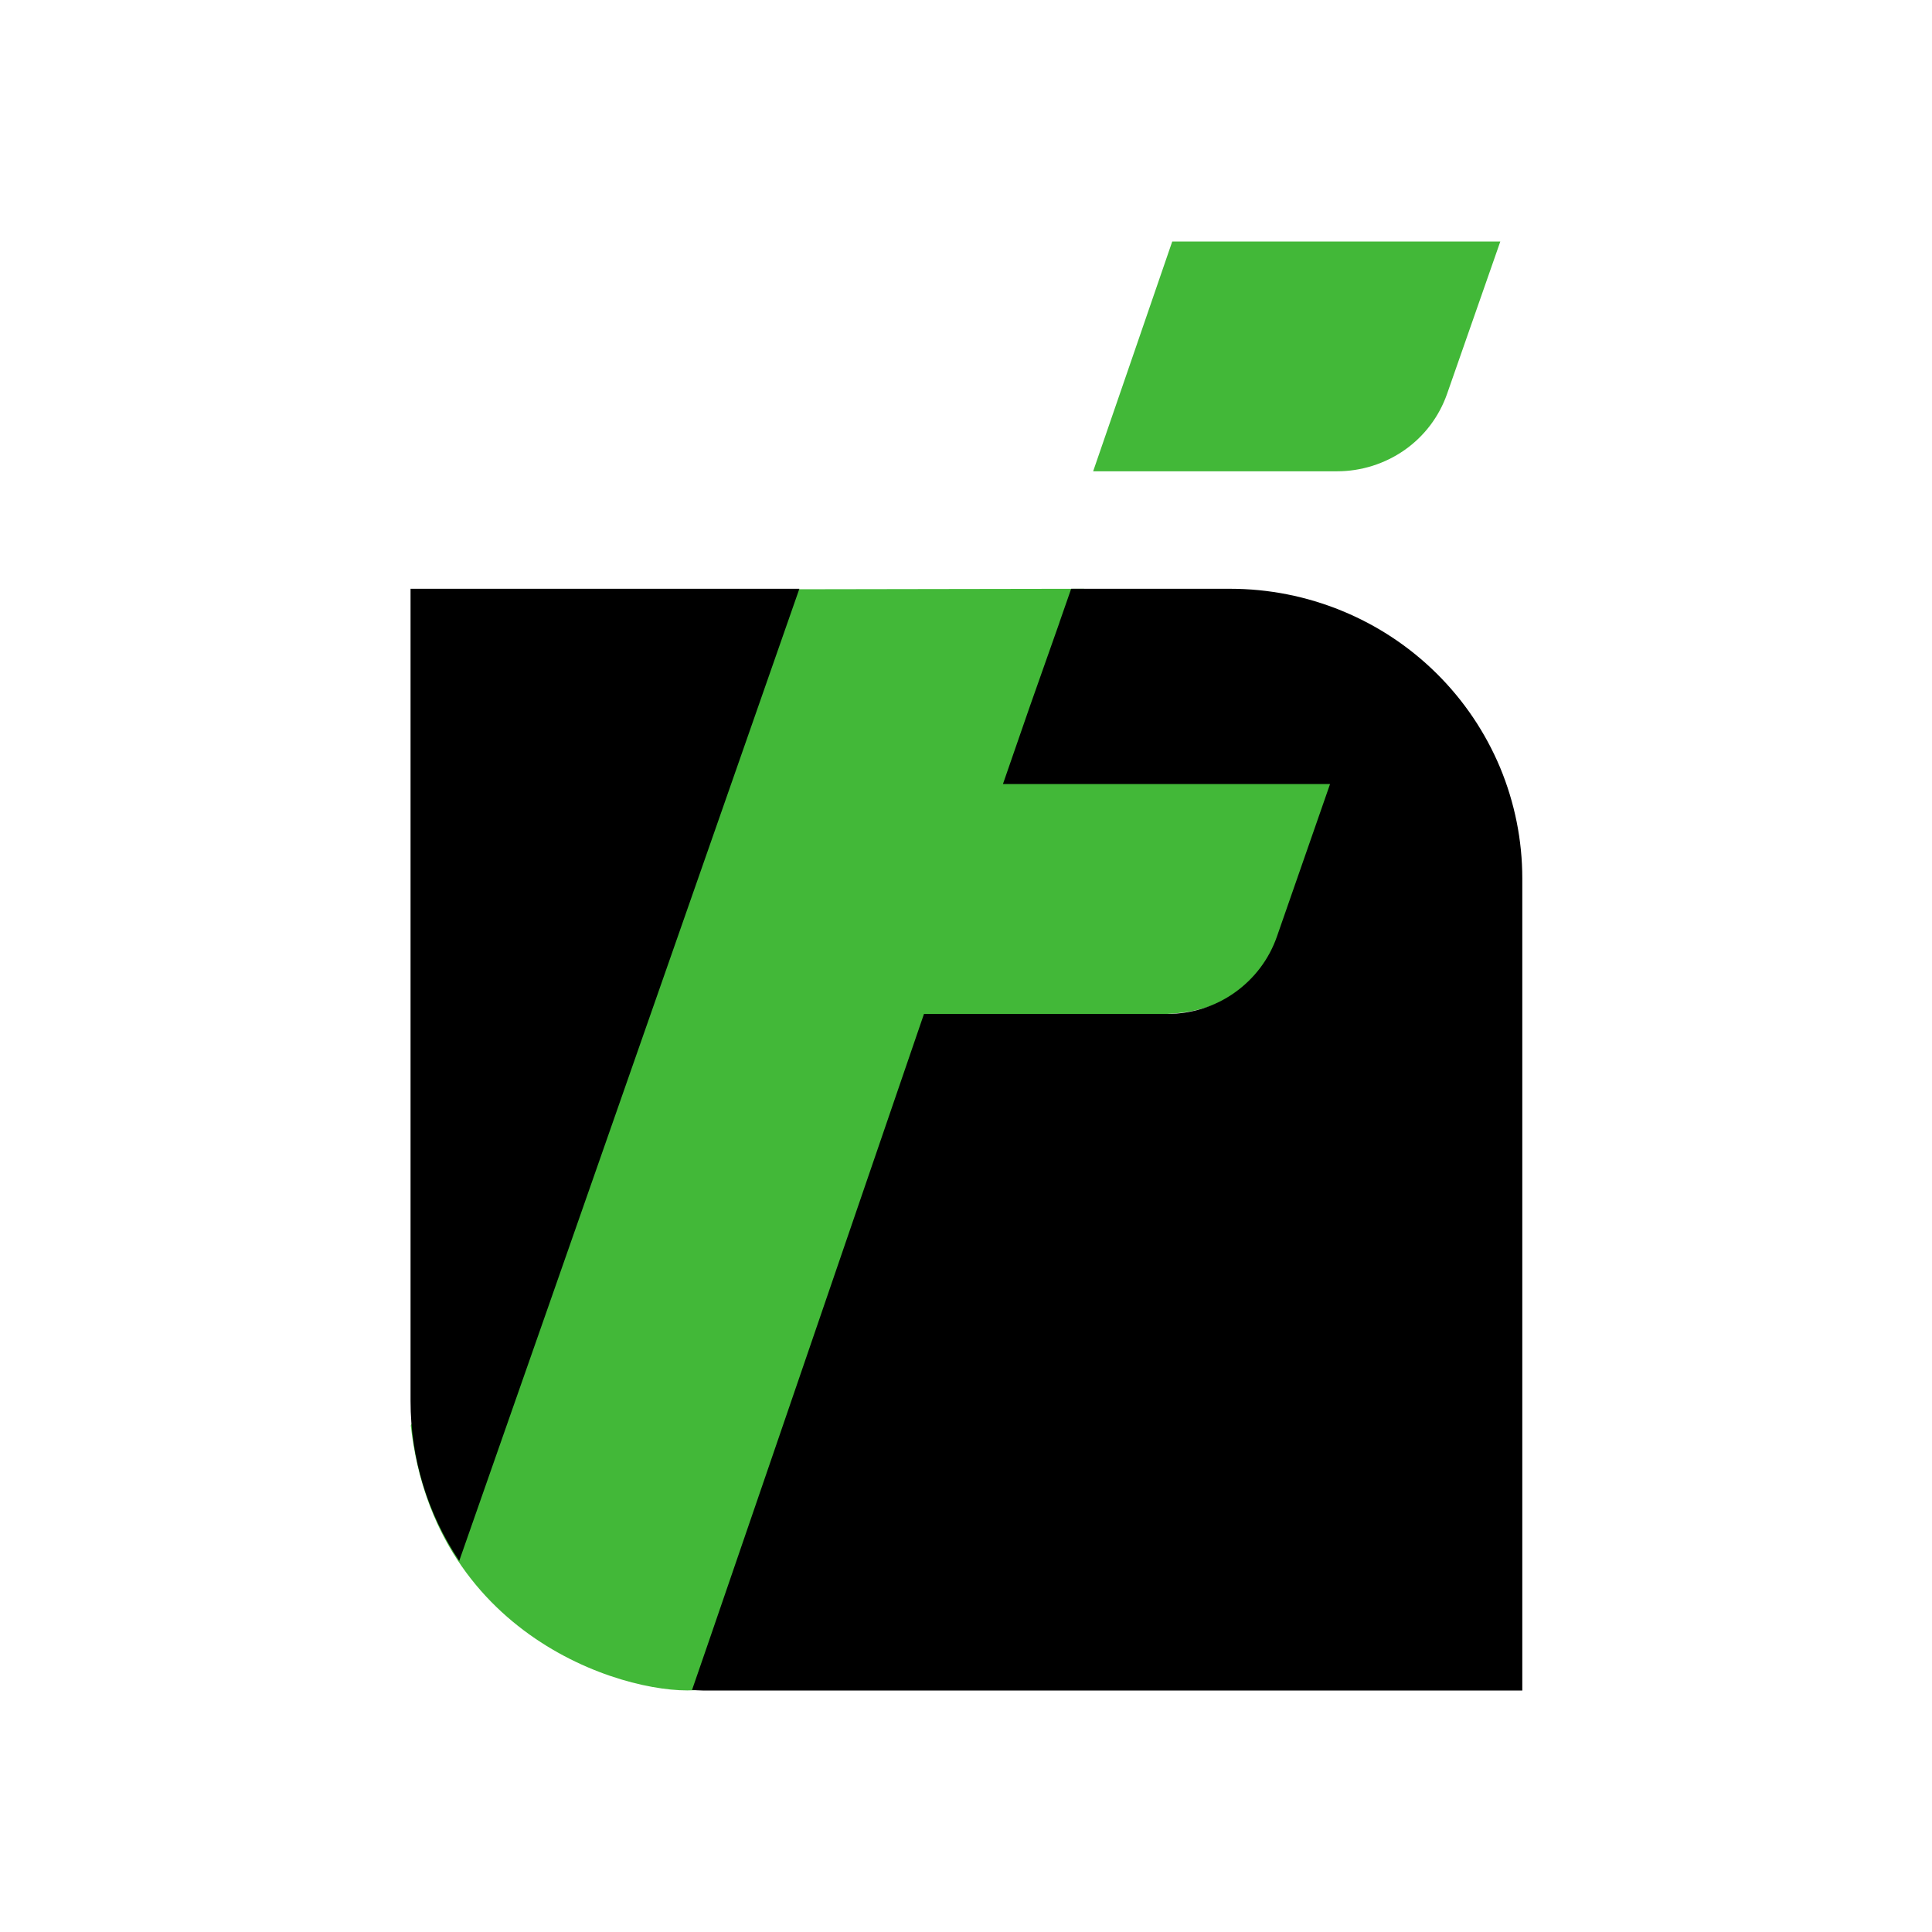
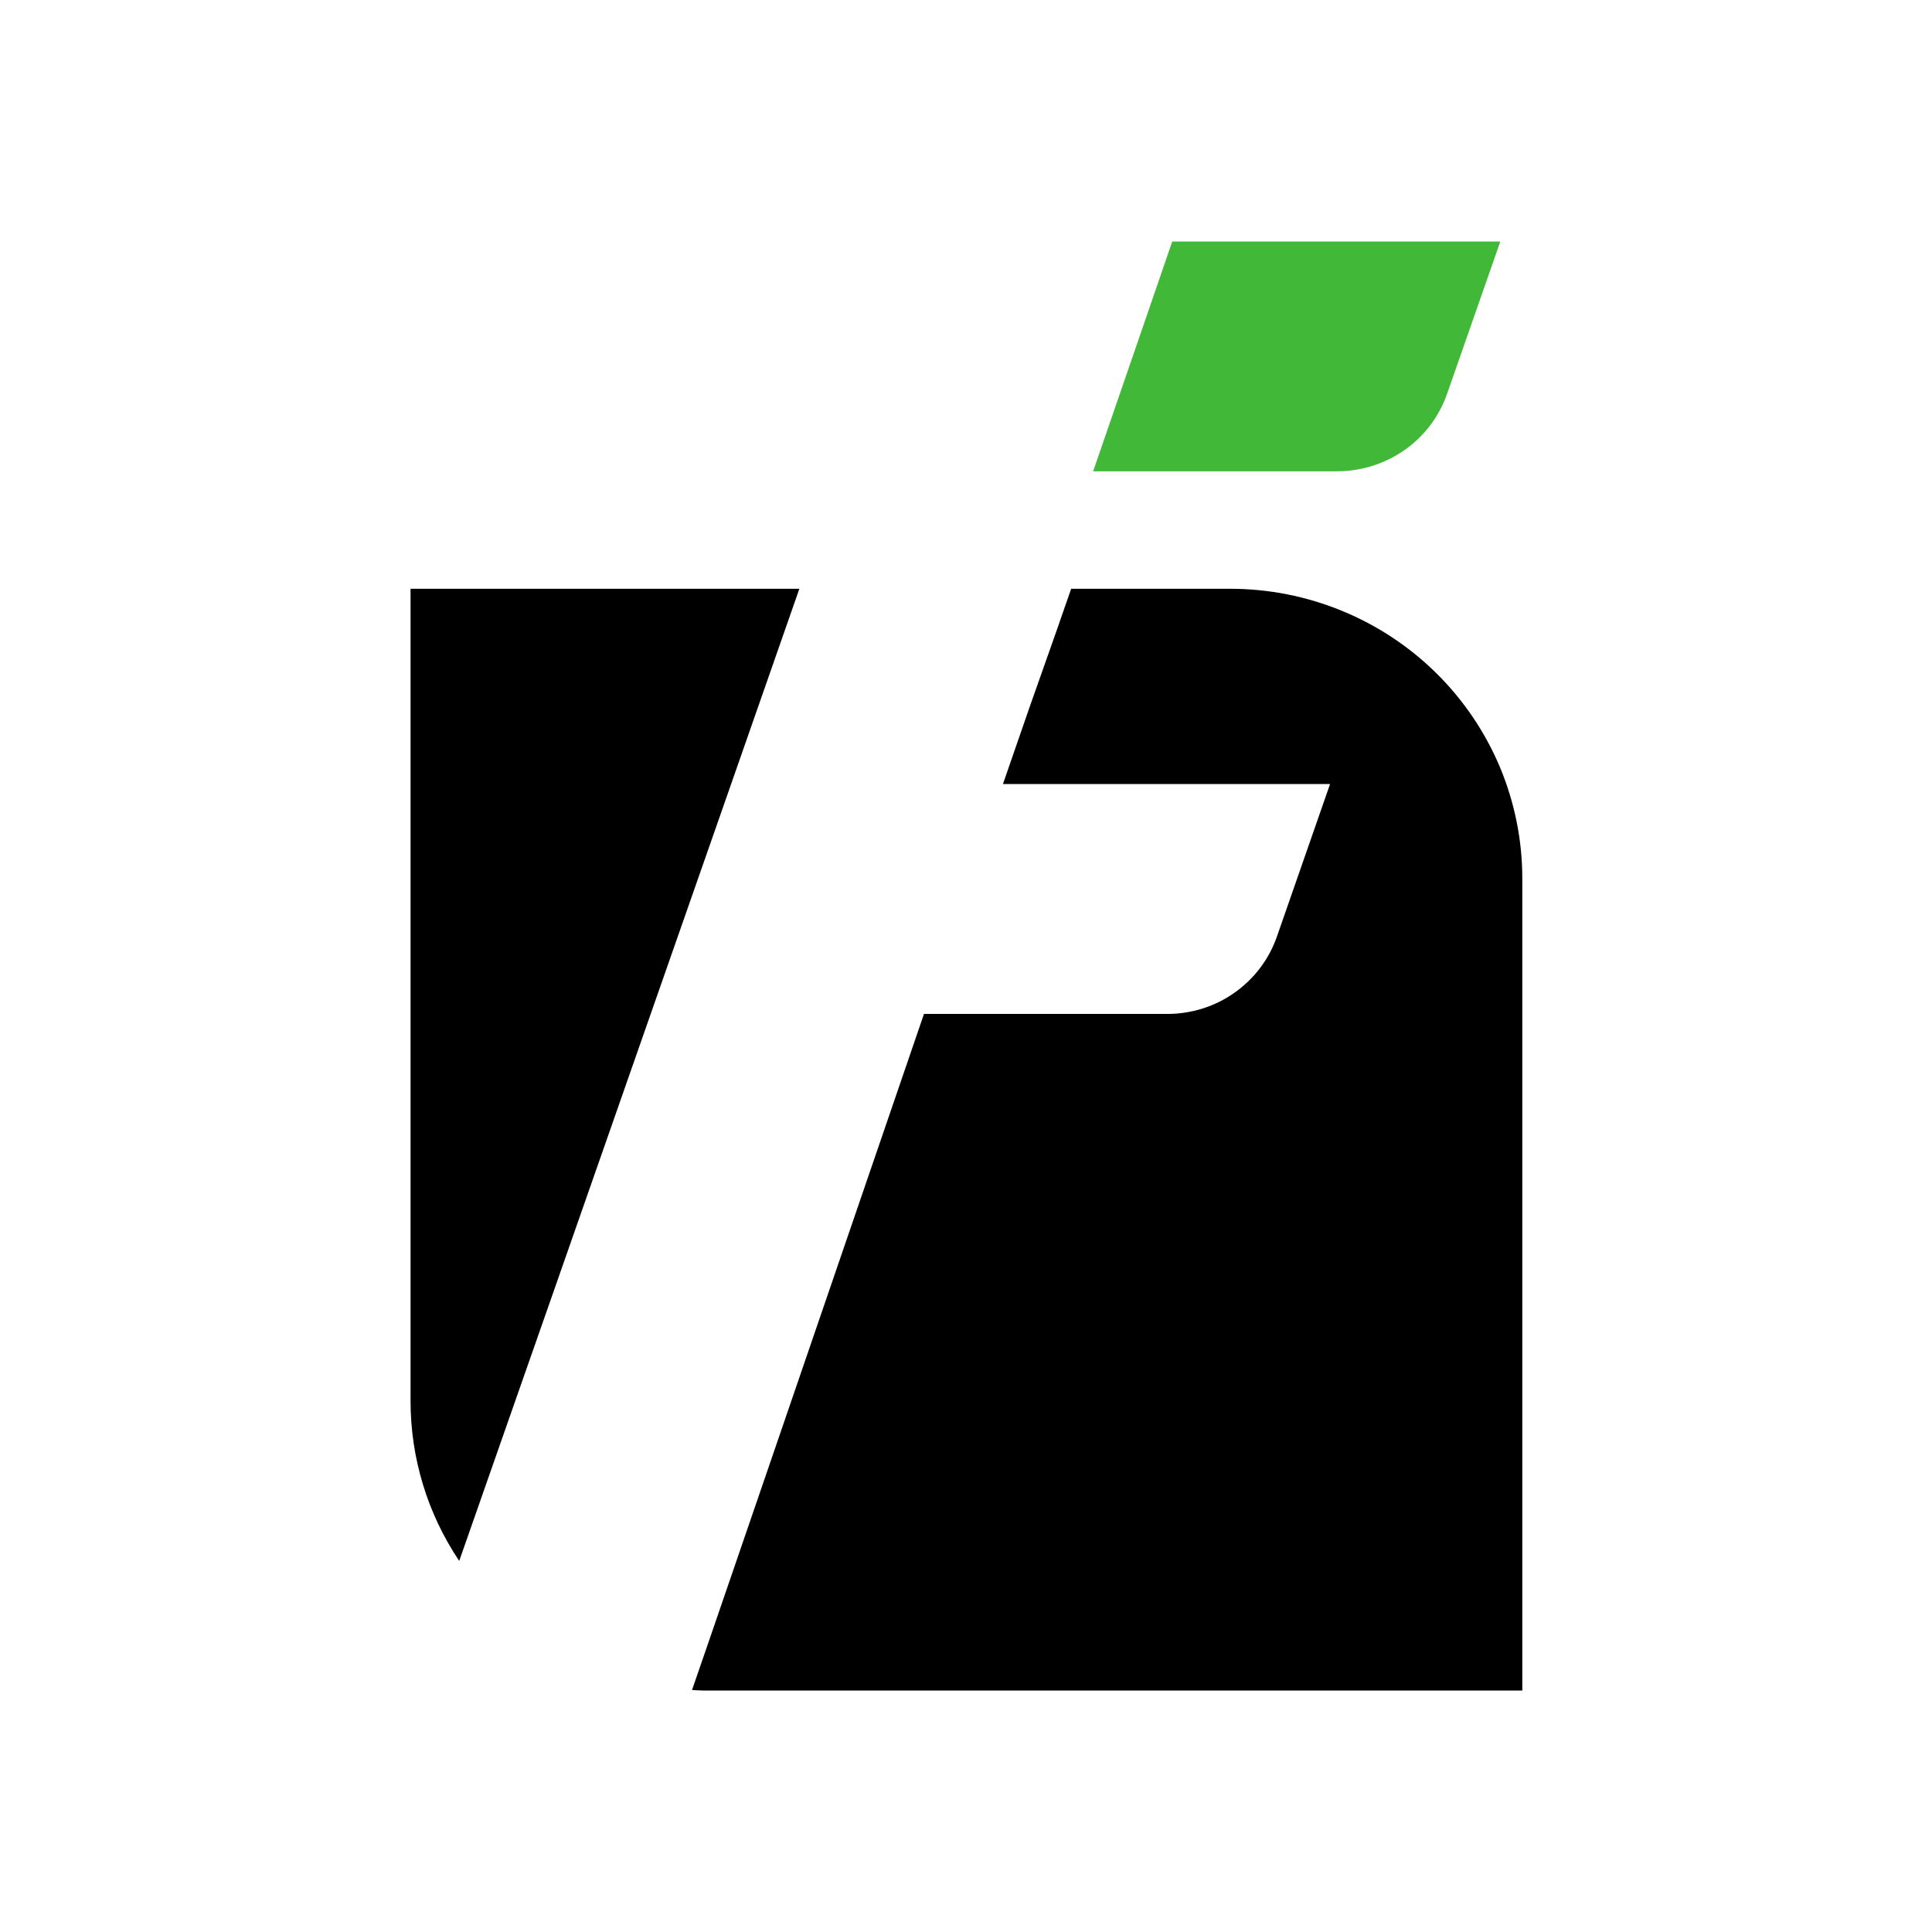
<svg xmlns="http://www.w3.org/2000/svg" width="16" height="16" viewBox="0 0 16 16" fill="none">
-   <path d="M8.978 4.876L6.577 4.88L3.402 11.806C3.603 13.607 5.27 14.06 5.804 13.993L7.753 8.398H9.606C10.246 8.398 10.54 7.999 10.607 7.799L11.207 6.402H8.405L8.978 4.876Z" fill="#42B838" />
  <path fillrule="evenodd" cliprule="evenodd" d="M5.819 14C5.79 14 5.761 13.997 5.733 13.996H5.731C5.815 13.752 5.926 13.432 6.006 13.197L6.386 12.09C6.754 11.015 7.221 9.656 7.652 8.397H9.667C9.866 8.397 10.062 8.336 10.224 8.221C10.388 8.105 10.51 7.943 10.575 7.756L11.015 6.493H8.306C8.35 6.366 8.479 5.992 8.527 5.855L8.772 5.161L8.775 5.151L8.871 4.876L10.188 4.876C10.506 4.876 10.82 4.938 11.114 5.059C11.407 5.179 11.674 5.356 11.898 5.578C12.123 5.801 12.301 6.065 12.423 6.356C12.544 6.647 12.607 6.959 12.607 7.274V14H5.819ZM8.306 6.493C8.284 6.559 8.288 6.544 8.306 6.493ZM4.539 10.826L4.253 11.642L3.803 12.927C3.54 12.535 3.4 12.074 3.4 11.603V4.876L6.62 4.876L5.928 6.856L4.539 10.826Z" fill="black" />
  <path fillrule="evenodd" cliprule="evenodd" d="M11.632 3.727C11.469 3.841 11.273 3.903 11.073 3.903H9.053C9.289 3.217 9.515 2.563 9.708 2H12.425L11.984 3.262C11.918 3.45 11.796 3.612 11.632 3.727Z" fill="#42B838" />
</svg>